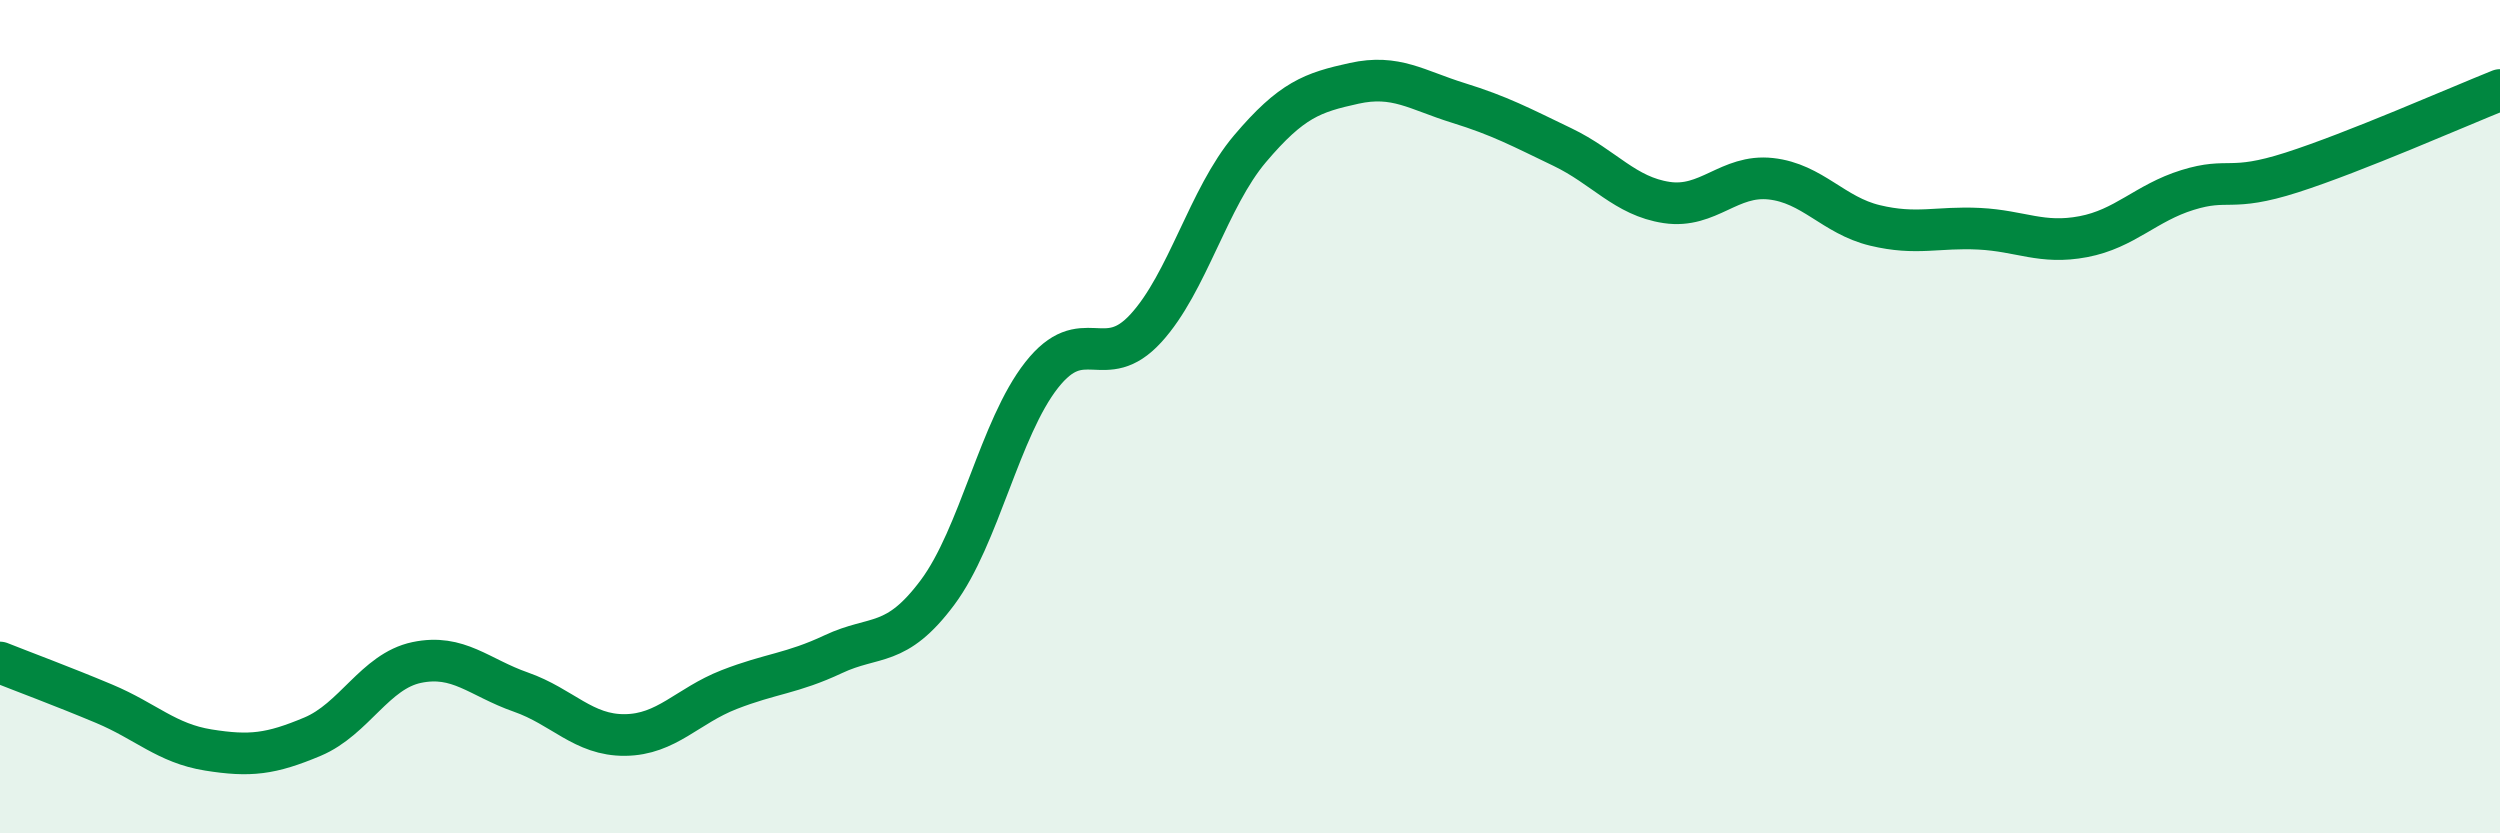
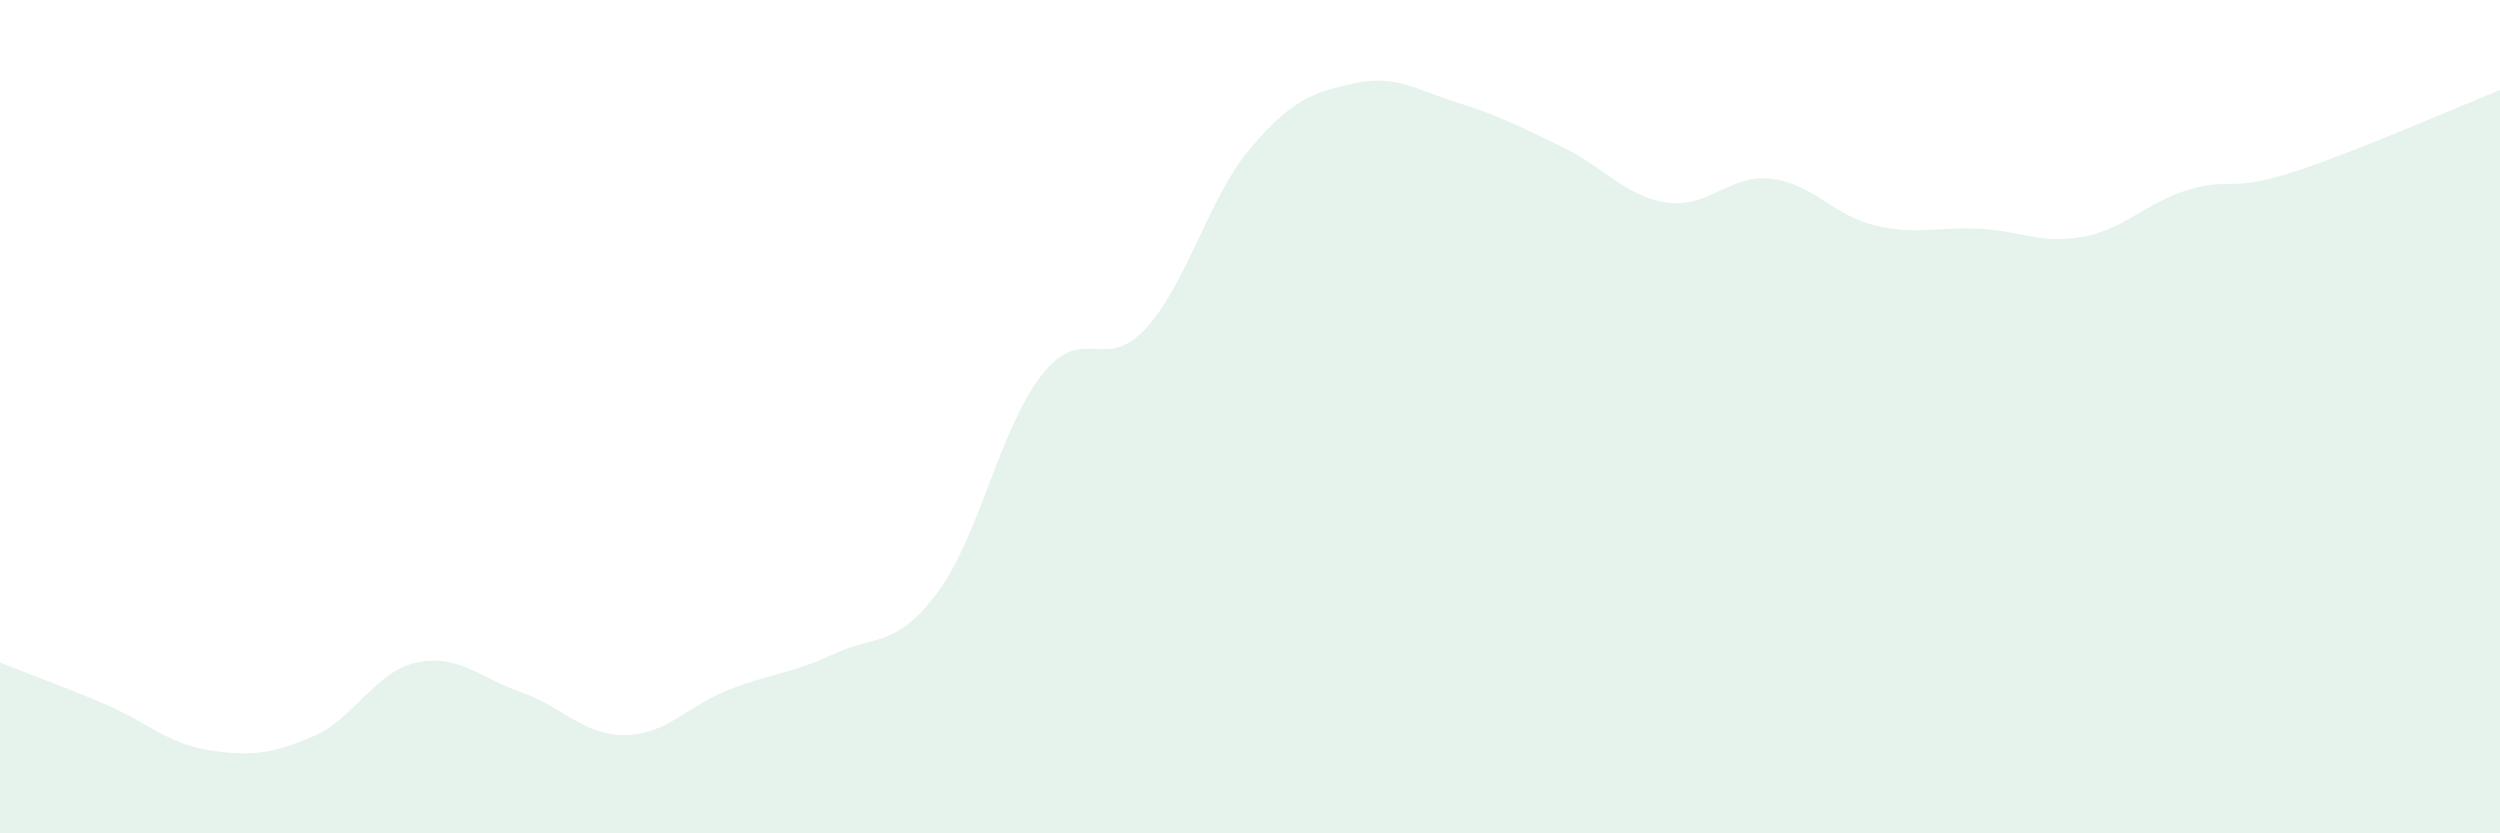
<svg xmlns="http://www.w3.org/2000/svg" width="60" height="20" viewBox="0 0 60 20">
  <path d="M 0,15.9 C 0.5,16.1 1.5,16.47 2.5,16.89 C 3.5,17.31 4,17.84 5,18 C 6,18.16 6.5,18.1 7.5,17.68 C 8.5,17.26 9,16.11 10,15.9 C 11,15.69 11.5,16.26 12.5,16.61 C 13.5,16.96 14,17.65 15,17.64 C 16,17.63 16.5,16.94 17.5,16.55 C 18.5,16.16 19,16.17 20,15.7 C 21,15.23 21.5,15.56 22.5,14.22 C 23.5,12.88 24,10.27 25,9 C 26,7.73 26.5,8.97 27.5,7.88 C 28.5,6.79 29,4.75 30,3.57 C 31,2.39 31.5,2.22 32.5,2 C 33.5,1.78 34,2.16 35,2.47 C 36,2.78 36.5,3.05 37.5,3.53 C 38.5,4.01 39,4.71 40,4.86 C 41,5.01 41.5,4.18 42.5,4.29 C 43.5,4.4 44,5.17 45,5.41 C 46,5.65 46.5,5.44 47.5,5.49 C 48.5,5.54 49,5.87 50,5.68 C 51,5.49 51.5,4.87 52.5,4.56 C 53.5,4.25 53.5,4.62 55,4.14 C 56.5,3.66 59,2.56 60,2.16L60 20L0 20Z" fill="#008740" opacity="0.1" stroke-linecap="round" stroke-linejoin="round" />
-   <path d="M 0,15.9 C 0.5,16.1 1.5,16.47 2.5,16.89 C 3.5,17.31 4,17.84 5,18 C 6,18.16 6.5,18.1 7.5,17.68 C 8.5,17.26 9,16.11 10,15.9 C 11,15.69 11.5,16.26 12.5,16.61 C 13.5,16.96 14,17.65 15,17.64 C 16,17.63 16.5,16.94 17.5,16.55 C 18.5,16.16 19,16.17 20,15.7 C 21,15.23 21.5,15.56 22.5,14.22 C 23.5,12.88 24,10.27 25,9 C 26,7.73 26.5,8.97 27.5,7.88 C 28.5,6.79 29,4.75 30,3.57 C 31,2.39 31.5,2.22 32.5,2 C 33.5,1.78 34,2.16 35,2.47 C 36,2.78 36.5,3.05 37.5,3.53 C 38.5,4.01 39,4.71 40,4.86 C 41,5.01 41.5,4.18 42.5,4.29 C 43.5,4.4 44,5.17 45,5.41 C 46,5.65 46.5,5.44 47.5,5.49 C 48.5,5.54 49,5.87 50,5.68 C 51,5.49 51.5,4.87 52.5,4.56 C 53.5,4.25 53.5,4.62 55,4.14 C 56.5,3.66 59,2.56 60,2.16" stroke="#008740" stroke-width="1" fill="none" stroke-linecap="round" stroke-linejoin="round" />
</svg>